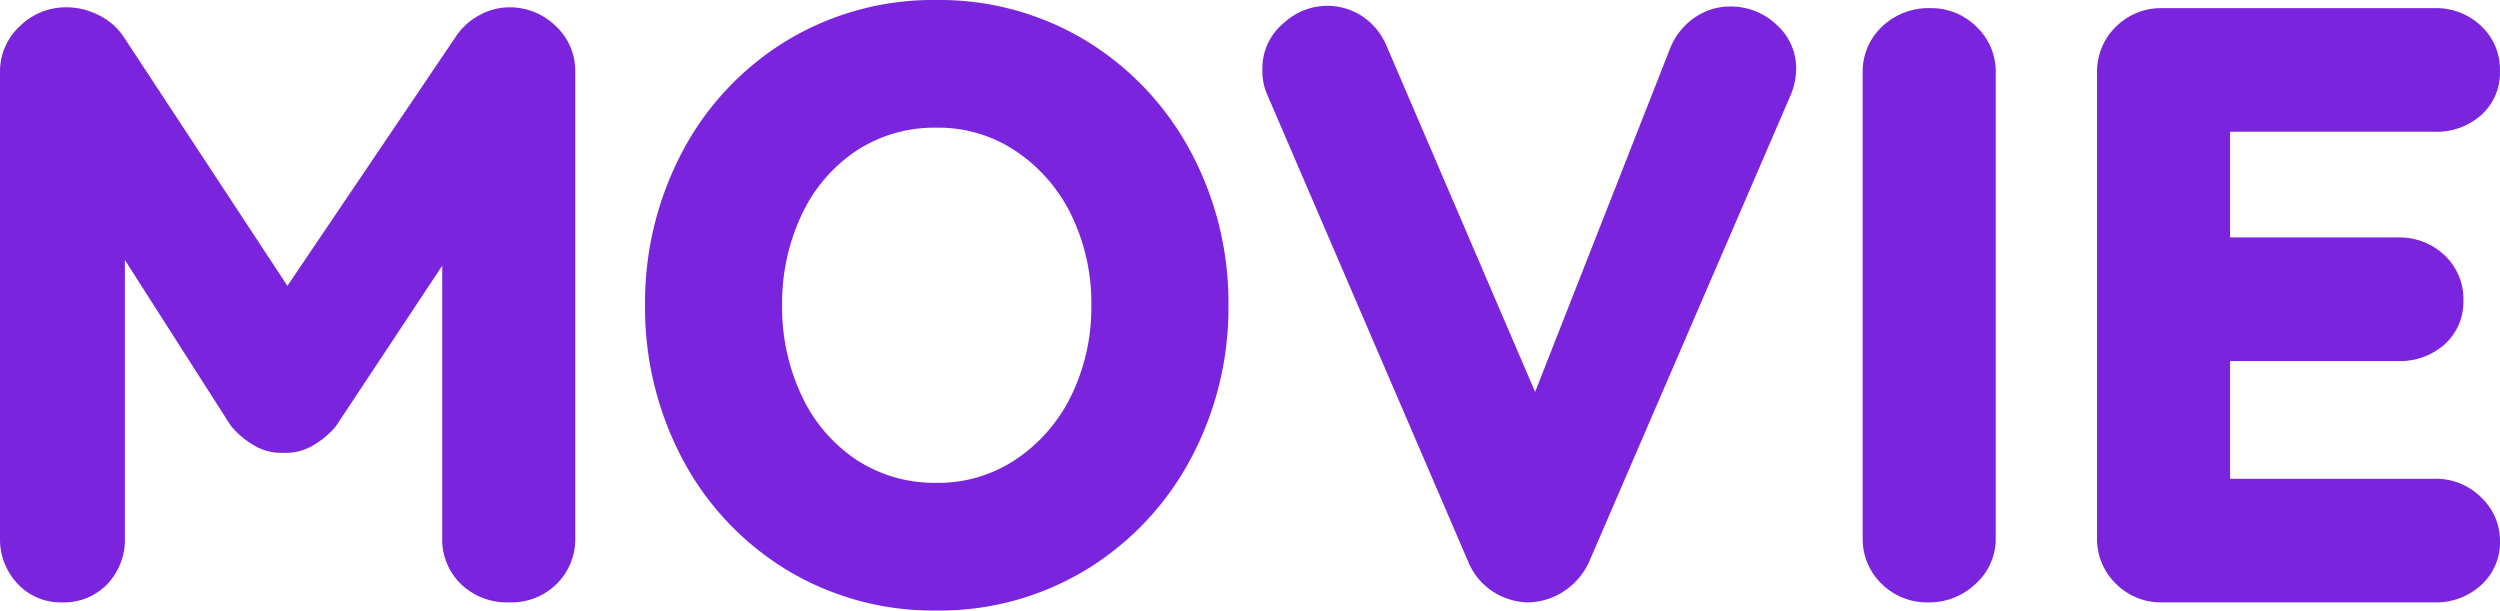
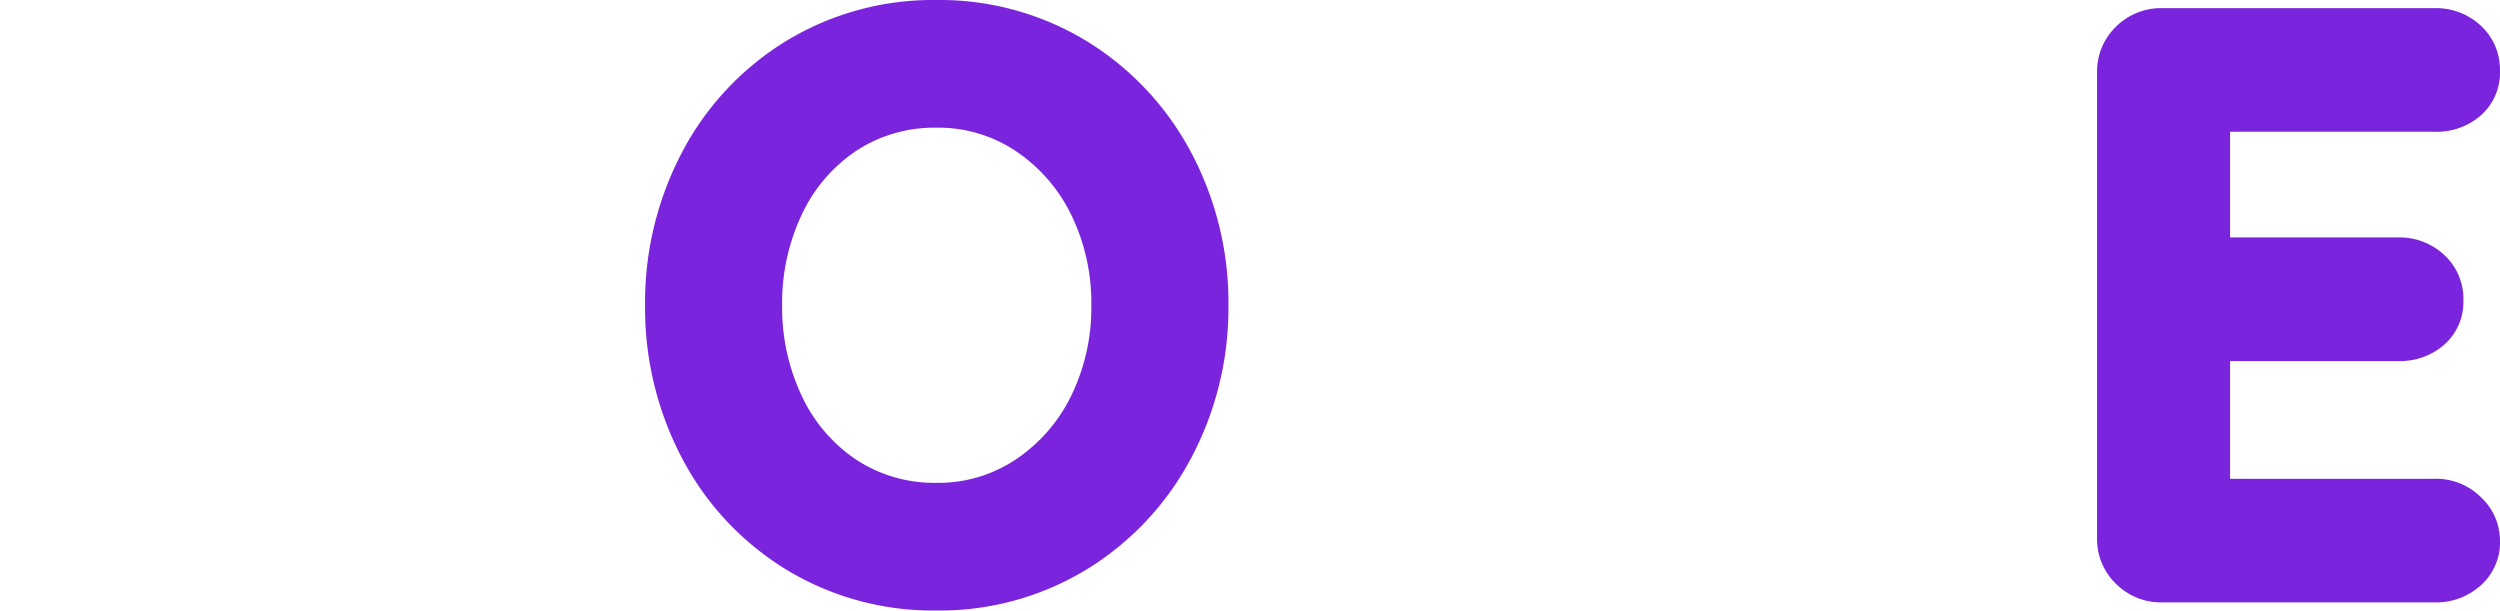
<svg xmlns="http://www.w3.org/2000/svg" width="278.452" height="68" viewBox="0 0 278.452 68">
  <g id="Group_1683" data-name="Group 1683" transform="translate(-679 -873.432)">
-     <path id="Path_1333" data-name="Path 1333" d="M61.85,2.506A7.318,7.318,0,0,0,56.711.466a6.882,6.882,0,0,0-3.341.89,7.227,7.227,0,0,0-2.55,2.3L32.011,31.489,13.708,3.655A7.015,7.015,0,0,0,10.954,1.32a7.854,7.854,0,0,0-3.5-.854,7.326,7.326,0,0,0-5.247,2.1A6.85,6.85,0,0,0,0,7.666V59.549a7.207,7.207,0,0,0,1.908,5.064,6.537,6.537,0,0,0,5,2.132,6.714,6.714,0,0,0,5.077-2.068,7.179,7.179,0,0,0,1.925-5.128V28.609L25.625,46.942l.131.182a9.446,9.446,0,0,0,2.553,2.141,5.836,5.836,0,0,0,3.232.817,5.956,5.956,0,0,0,3.318-.817,9.475,9.475,0,0,0,2.552-2.139L49.256,29.243V59.549a6.91,6.91,0,0,0,2.114,5.184,7.42,7.42,0,0,0,5.341,2.013,7.169,7.169,0,0,0,5.329-2.092,7.029,7.029,0,0,0,2.034-5.1V7.666A6.815,6.815,0,0,0,61.853,2.51Z" transform="translate(679 873.781)" fill="#7a25dd" />
    <path id="Path_1334" data-name="Path 1334" d="M90.762,4.562A31.5,31.5,0,0,0,74.042,0,31.481,31.481,0,0,0,57.32,4.563,31.86,31.86,0,0,0,45.738,16.924,35.912,35.912,0,0,0,41.6,34a35.9,35.9,0,0,0,4.141,17.075A31.83,31.83,0,0,0,57.32,63.438,31.48,31.48,0,0,0,74.042,68a31.487,31.487,0,0,0,16.72-4.562,32.2,32.2,0,0,0,11.626-12.354A35.613,35.613,0,0,0,106.578,34a35.613,35.613,0,0,0-4.19-17.084A32.24,32.24,0,0,0,90.762,4.562M82.85,51.2a15.487,15.487,0,0,1-8.808,2.578,15.847,15.847,0,0,1-8.857-2.535,17.364,17.364,0,0,1-6.092-7.063A23.051,23.051,0,0,1,56.866,34a23.069,23.069,0,0,1,2.226-10.183,17.363,17.363,0,0,1,6.094-7.061,15.825,15.825,0,0,1,8.855-2.535A15.5,15.5,0,0,1,82.85,16.8a18,18,0,0,1,6.194,7.08A22.4,22.4,0,0,1,91.306,34a22.406,22.406,0,0,1-2.263,10.123A17.968,17.968,0,0,1,82.85,51.2" transform="translate(709.247 873.432)" fill="#7a25dd" />
-     <path id="Path_1335" data-name="Path 1335" d="M138.6,2.428a7.411,7.411,0,0,0-5.121-1.98A6.942,6.942,0,0,0,129.6,1.636a7.544,7.544,0,0,0-2.741,3.322l-15.1,38.418L95.247,4.913a7.409,7.409,0,0,0-2.723-3.367,7.093,7.093,0,0,0-8.694.688,6.541,6.541,0,0,0-2.448,5.234,6.516,6.516,0,0,0,.593,2.918l22.375,52a7.283,7.283,0,0,0,2.676,3.211,7.6,7.6,0,0,0,3.813,1.225,7.51,7.51,0,0,0,4-1.159,7.782,7.782,0,0,0,2.947-3.388L140.152,10.48a7.79,7.79,0,0,0,.686-3.1,6.474,6.474,0,0,0-2.24-4.947Z" transform="translate(738.222 873.707)" fill="#7a25dd" />
-     <path id="Path_1336" data-name="Path 1336" d="M127.367.518a7.494,7.494,0,0,0-5.385,2.058,6.876,6.876,0,0,0-2.161,5.14V59.51a6.938,6.938,0,0,0,2.1,5.12,7.2,7.2,0,0,0,5.266,2.077,7.467,7.467,0,0,0,5.17-2.026,6.734,6.734,0,0,0,2.286-5.17V7.716a6.876,6.876,0,0,0-2.161-5.142A7.154,7.154,0,0,0,127.367.518" transform="translate(766.644 873.82)" fill="#7a25dd" />
    <path id="Path_1337" data-name="Path 1337" d="M177.866,55.012a7.112,7.112,0,0,0-5.177-2.073H149.9V39.825h18.712a7.458,7.458,0,0,0,5.164-1.841,6.341,6.341,0,0,0,2.111-4.908,6.669,6.669,0,0,0-2.135-5.069,7.287,7.287,0,0,0-5.14-1.95H149.9V14.287h22.786a7.459,7.459,0,0,0,5.165-1.841,6.341,6.341,0,0,0,2.111-4.908,6.663,6.663,0,0,0-2.135-5.069,7.287,7.287,0,0,0-5.14-1.95H142.356a7.1,7.1,0,0,0-5.173,2.073,6.953,6.953,0,0,0-2.1,5.125V59.51a6.935,6.935,0,0,0,2.1,5.12,7.089,7.089,0,0,0,5.175,2.077h30.332a7.392,7.392,0,0,0,5.123-1.888,6.417,6.417,0,0,0,2.153-4.952,6.646,6.646,0,0,0-2.1-4.851Z" transform="translate(777.488 873.82)" fill="#7a25dd" />
  </g>
</svg>